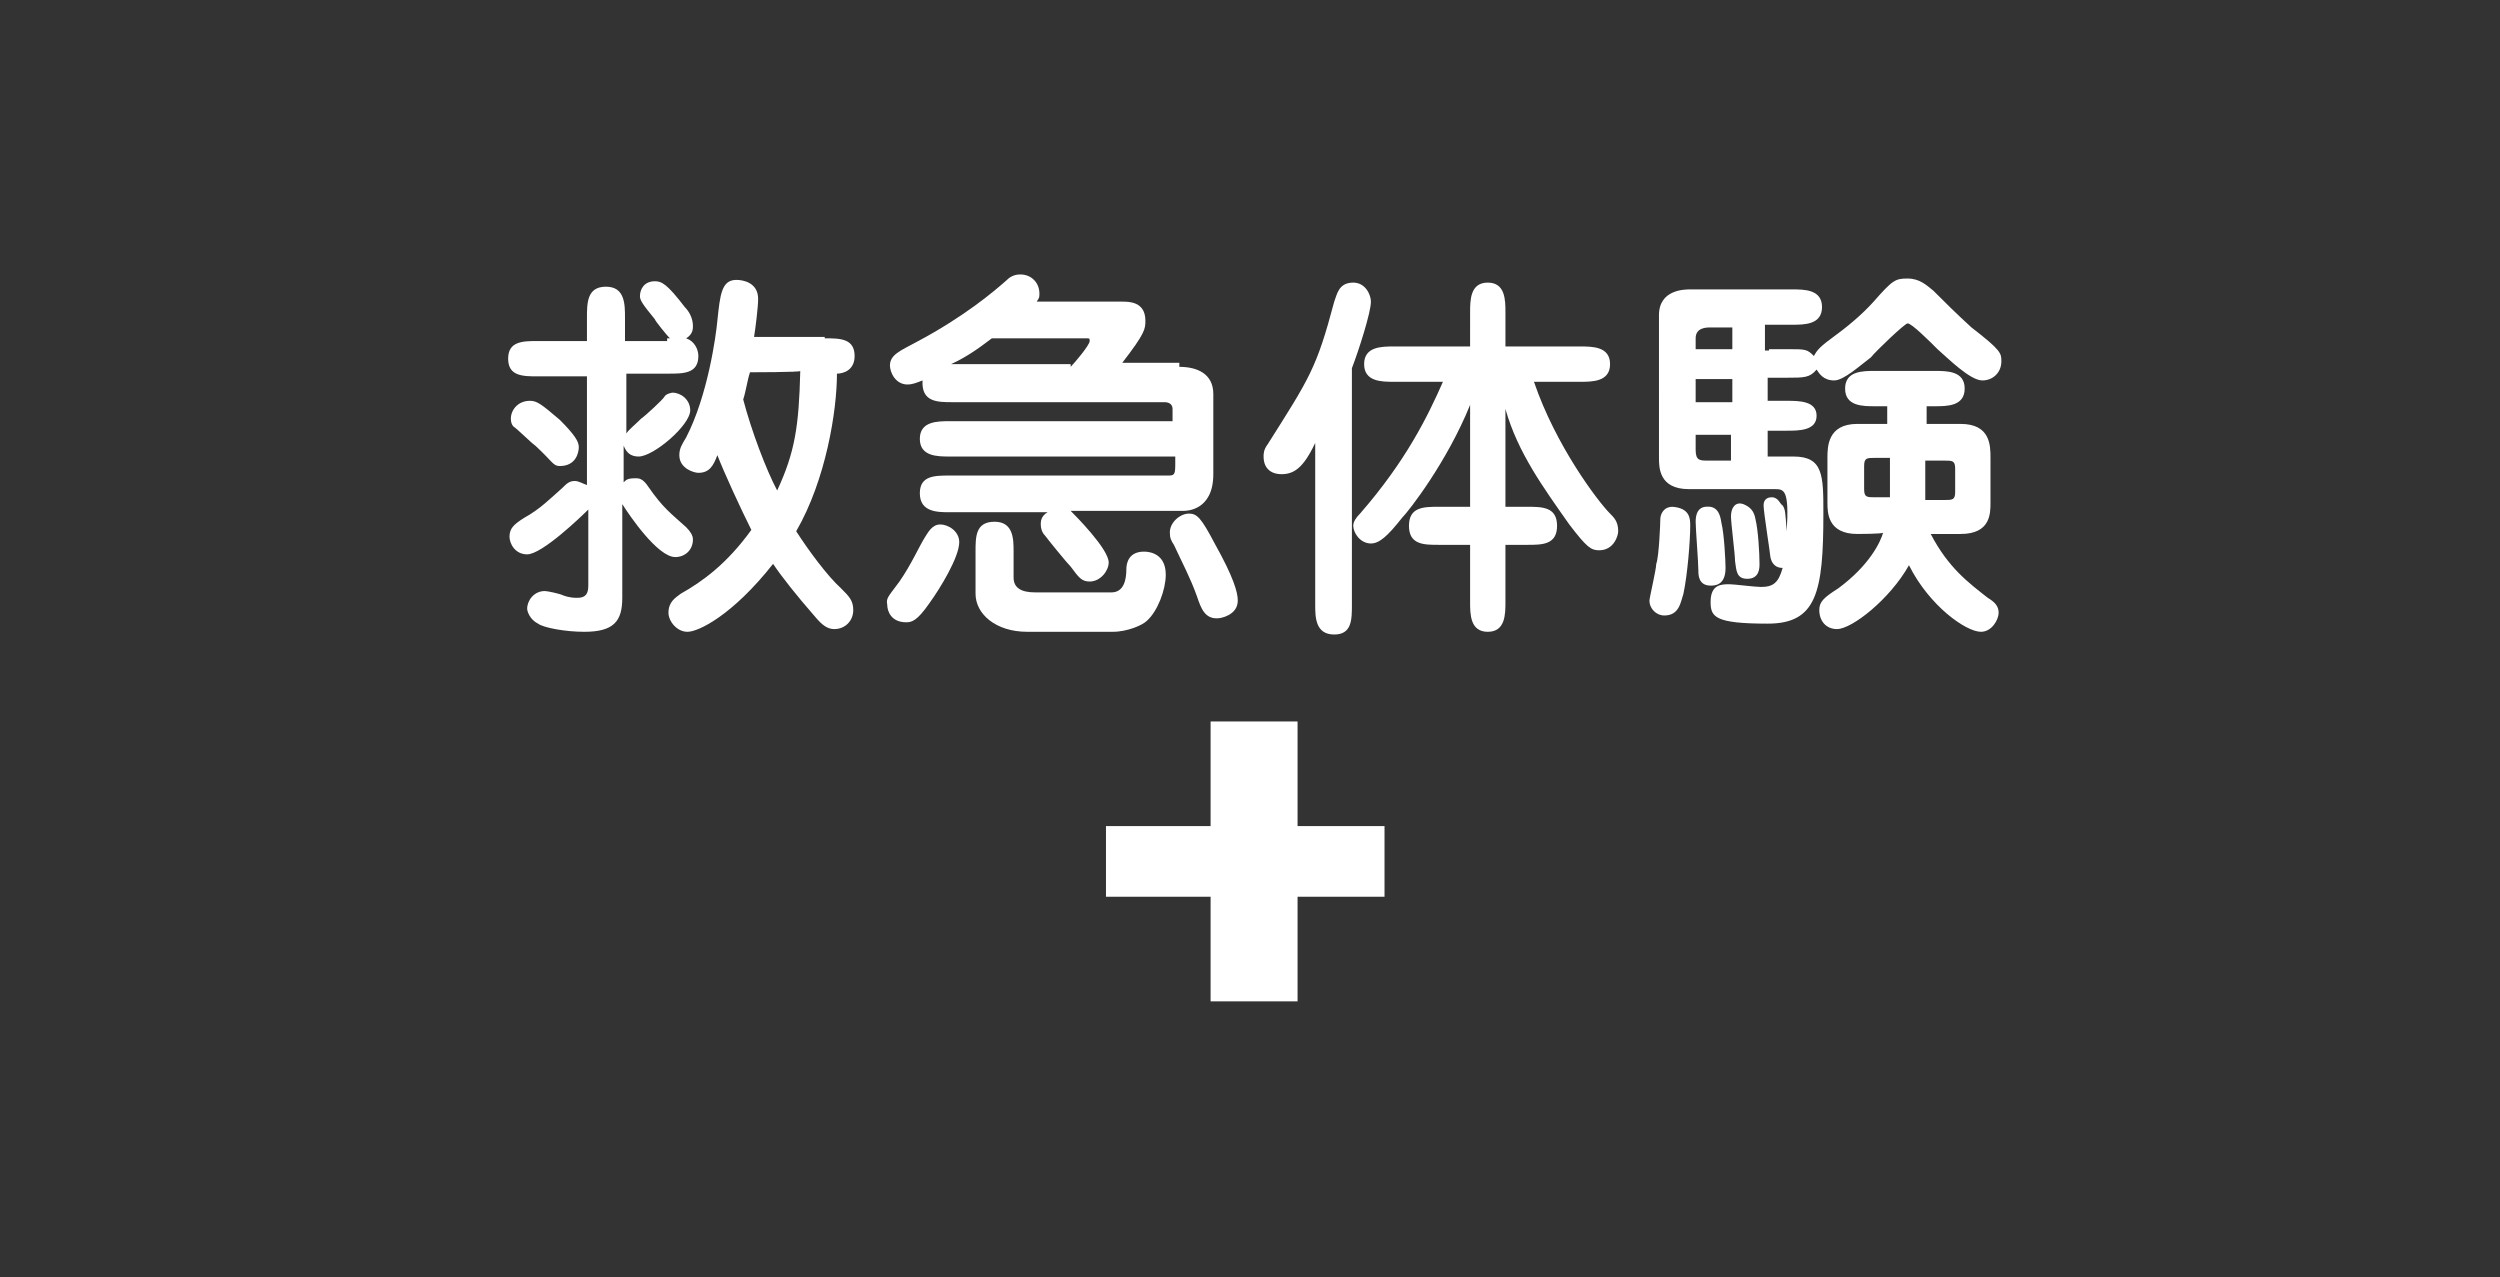
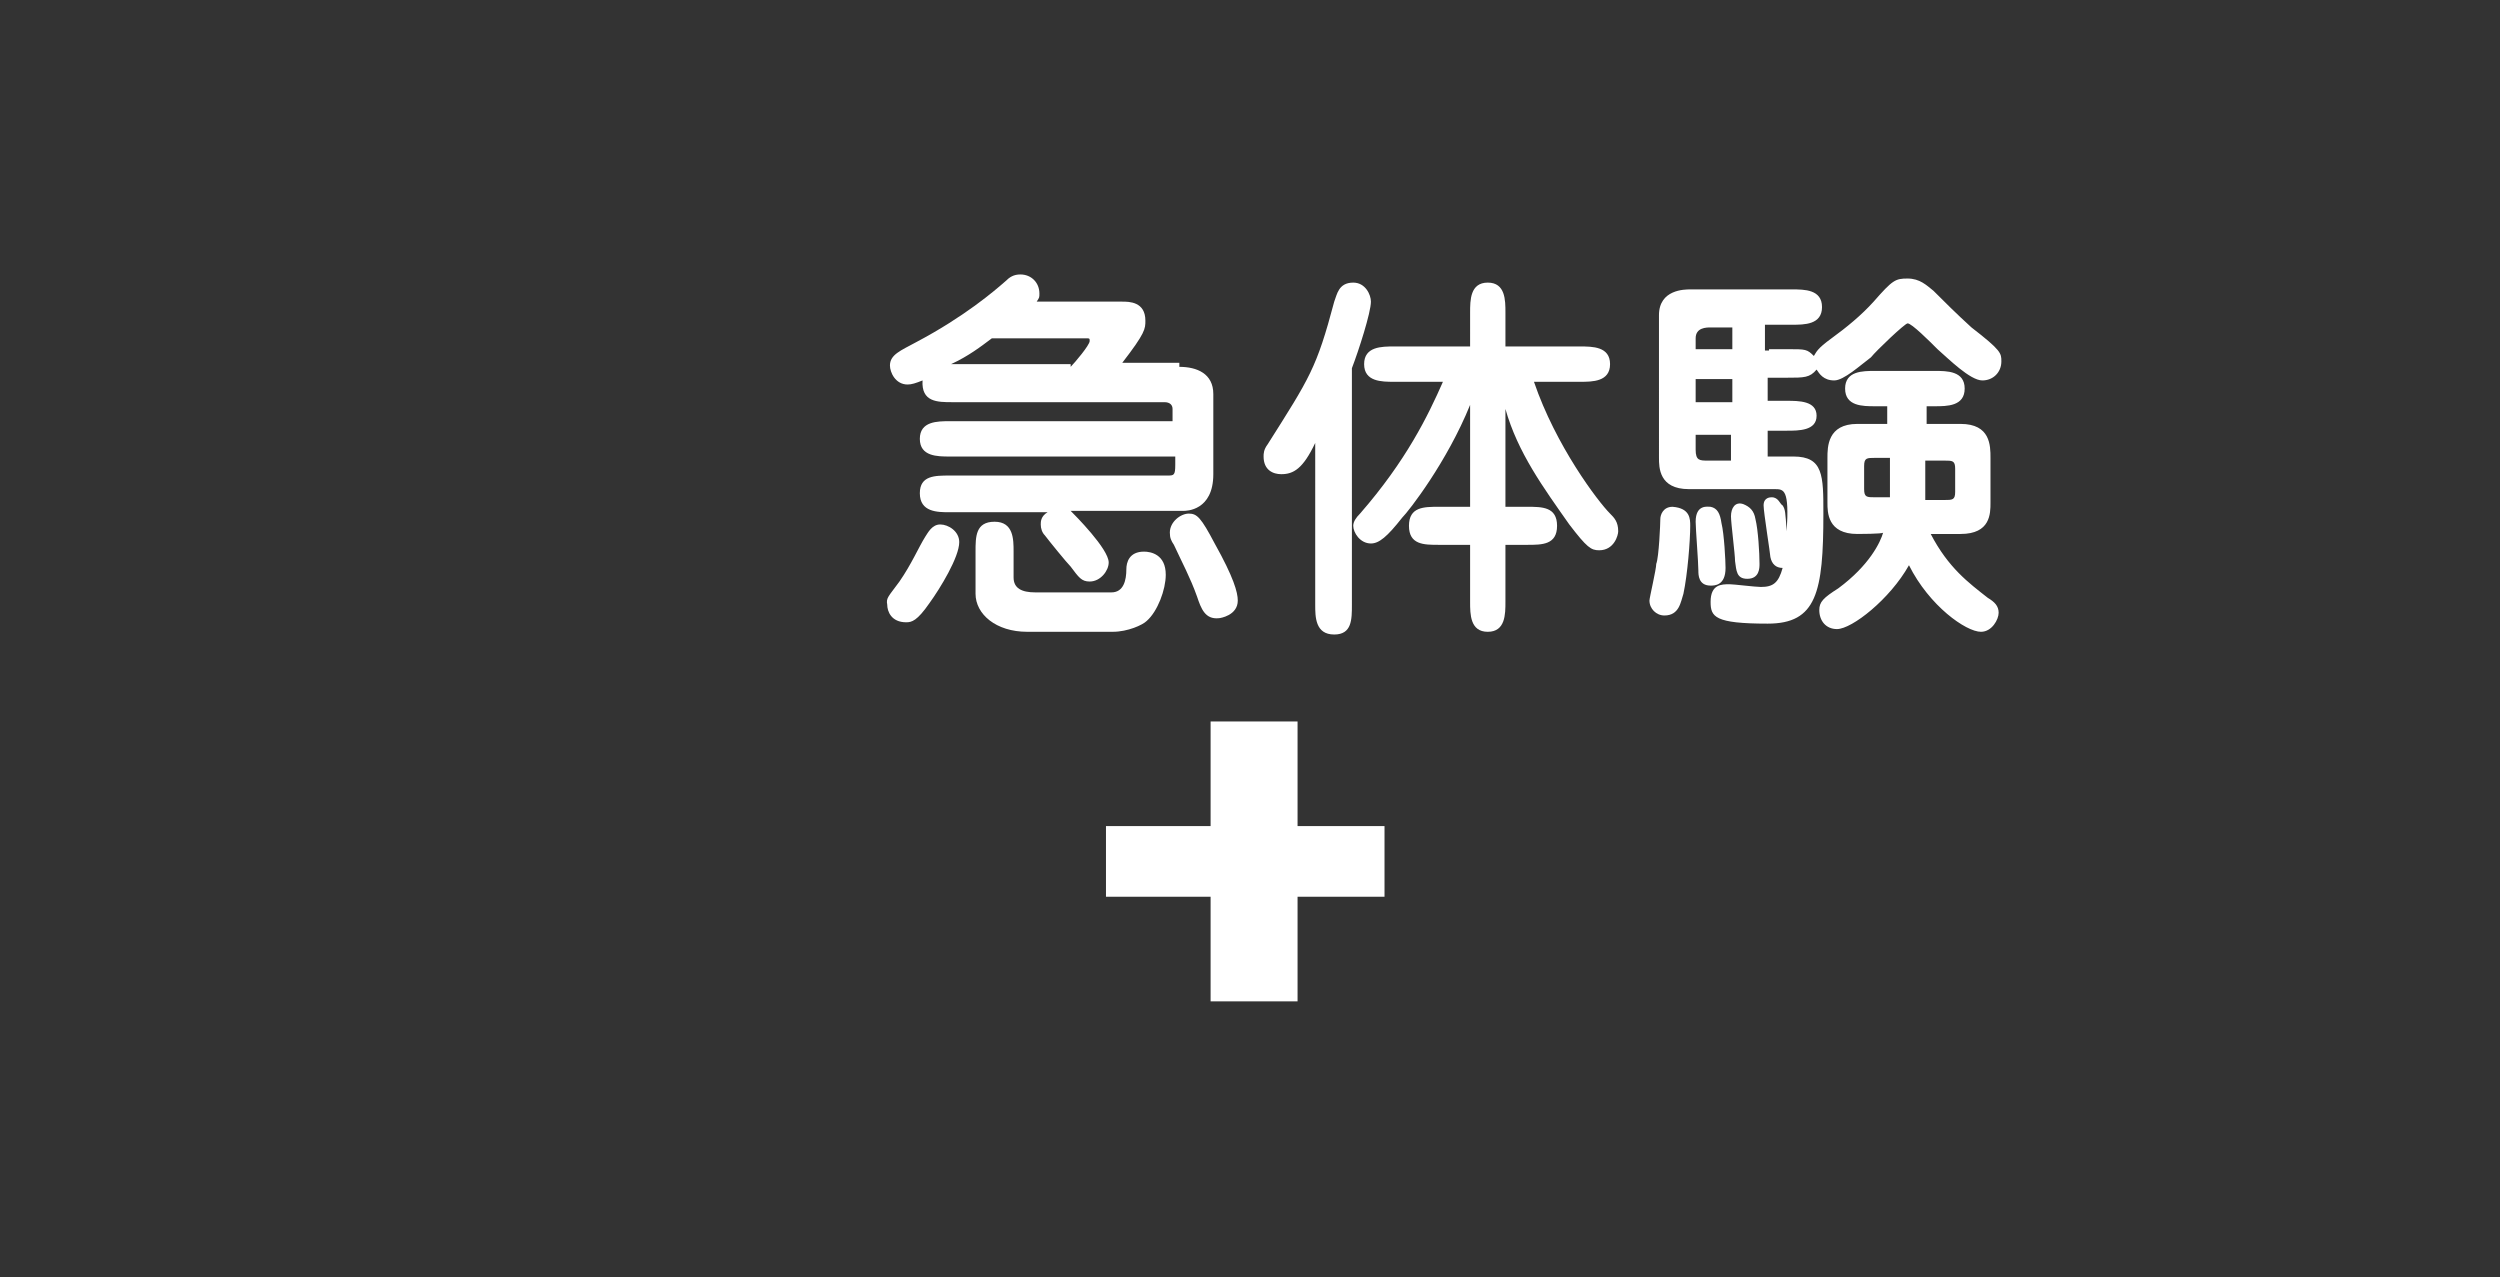
<svg xmlns="http://www.w3.org/2000/svg" version="1.1" id="レイヤー_1" x="0px" y="0px" viewBox="0 0 184 94" style="enable-background:new 0 0 184 94;" xml:space="preserve">
  <rect x="0" y="0" width="184" height="94" fill="#333333" stroke="none" />
  <style type="text/css">
	.st0{display:none;}
	.st1{fill:#FFFFFF;}
</style>
  <g id="記録">
    <g id="base">
	</g>
  </g>
  <g id="SP_display">
    <g id="sp-guid" class="st0">
	</g>
  </g>
  <g id="PC_display">
    <g id="pc-guid">
	</g>
  </g>
  <g id="ワイヤー">
</g>
  <g>
-     <path class="st1" d="M49.3,24.9c-0.2-0.2-1.1-1.3-1.1-1.4c-0.9-1.1-1.1-1.4-1.1-1.7c0-0.5,0.3-1.1,1.1-1.1c0.5,0,0.9,0.2,2.2,1.9   c0.3,0.3,0.6,0.8,0.6,1.4c0,0.2,0,0.6-0.5,0.9c0.6,0.2,0.9,0.8,0.9,1.3c0,1.3-1.1,1.3-2.2,1.3h-3.1v4.4c0.2-0.3,0.6-0.6,1.1-1.1   c0.3-0.2,1.6-1.4,1.7-1.6s0.5-0.3,0.6-0.3c0.6,0,1.3,0.5,1.3,1.3c0,1.1-2.7,3.4-3.8,3.4c-0.6,0-0.9-0.3-1.1-0.8v2.7   c0.2-0.2,0.3-0.3,0.9-0.3c0.2,0,0.5,0,0.9,0.6c1.1,1.6,1.7,2,2.8,3c0.3,0.3,0.5,0.6,0.5,0.9c0,0.8-0.6,1.3-1.3,1.3   c-1.3,0-3.4-3.1-3.9-3.9v6.9c0,1.7-0.6,2.5-2.8,2.5c-1.4,0-3-0.3-3.4-0.6c-0.6-0.3-0.8-0.9-0.8-1.1c0-0.6,0.5-1.3,1.3-1.3   c0.2,0,1.1,0.2,1.3,0.3c0.5,0.2,0.9,0.2,1.1,0.2c0.6,0,0.8-0.3,0.8-0.9v-5.6c-0.5,0.5-3.4,3.3-4.5,3.3c-0.9,0-1.3-0.8-1.3-1.3   c0-0.6,0.3-0.9,1.1-1.4c1.1-0.6,1.9-1.4,2.8-2.2c0.3-0.3,0.5-0.5,0.9-0.5c0.3,0,0.6,0.2,0.9,0.3v-8h-3.6c-1.1,0-2.2,0-2.2-1.3   c0-1.3,1.1-1.3,2.2-1.3h3.6v-1.7c0-1.1,0-2.3,1.4-2.3c1.4,0,1.4,1.3,1.4,2.3v1.7h3.1V24.9z M39.4,32.8c-0.3-0.2-1.4-1.3-1.6-1.4   c-0.2-0.2-0.2-0.5-0.2-0.6c0-0.6,0.5-1.3,1.4-1.3c0.5,0,0.8,0.2,2.2,1.4c1.1,1.1,1.4,1.6,1.4,2s-0.2,1.4-1.4,1.4   C40.7,34.3,40.7,34,39.4,32.8z M60.7,24.9c1.1,0,2.2,0,2.2,1.3c0,1.1-0.9,1.3-1.3,1.3c0,2.7-0.8,7.8-3,11.6   c0.9,1.4,2.3,3.3,3.3,4.2c0.6,0.6,0.9,0.9,0.9,1.6c0,0.8-0.6,1.4-1.4,1.4c-0.5,0-0.9-0.3-1.4-0.9c-1.4-1.6-2.5-3-3.1-3.9   c-3,3.8-5.5,5-6.3,5s-1.4-0.8-1.4-1.4c0-0.8,0.5-1.1,0.9-1.4c1.6-0.9,3.4-2.2,5.2-4.7c-0.8-1.6-2-4.2-2.5-5.5   c-0.3,0.8-0.6,1.3-1.4,1.3c-0.3,0-1.4-0.3-1.4-1.3c0-0.5,0.2-0.8,0.5-1.3c1.6-3.1,2.2-7.5,2.3-8.6c0.2-1.9,0.3-3,1.4-3   c0.5,0,1.6,0.2,1.6,1.4c0,0.6-0.2,2.2-0.3,2.8h5.2V24.9z M55.2,27.4c-0.2,0.6-0.3,1.4-0.5,2c0.6,2.3,1.7,5.2,2.5,6.7   c1.3-2.8,1.6-4.7,1.7-8.8C59,27.4,55.2,27.4,55.2,27.4z" />
    <path class="st1" d="M66.2,42.8c0.9-1.3,1.4-2.5,1.9-3.3c0.2-0.3,0.5-0.9,1.1-0.9c0.6,0,1.4,0.5,1.4,1.3c0,1.1-1.4,3.4-2.2,4.5   c-0.9,1.3-1.3,1.4-1.7,1.4c-1.1,0-1.4-0.8-1.4-1.3C65.2,44,65.4,43.9,66.2,42.8z M86.8,27c1.3,0,2.5,0.5,2.5,2v5.9   c0,2.7-2,2.7-2.2,2.7h-8.3c0.3,0.3,2.8,2.8,2.8,3.8c0,0.6-0.6,1.4-1.4,1.4c-0.6,0-0.8-0.3-1.4-1.1c-0.3-0.3-1.6-1.9-1.9-2.3   c-0.2-0.2-0.3-0.5-0.3-0.8c0-0.2,0-0.6,0.5-0.9h-7.2c-0.9,0-2.2,0-2.2-1.4c0-1.3,1.1-1.3,2.2-1.3h16c0.5,0,0.6,0,0.6-0.8v-0.6H69.9   c-0.9,0-2.2,0-2.2-1.3S69,31,69.9,31h16.4v-0.9c0-0.3-0.2-0.5-0.6-0.5H70.1c-1.1,0-2.3,0-2.2-1.6c-0.5,0.2-0.8,0.3-1.1,0.3   c-0.9,0-1.3-0.9-1.3-1.4c0-0.8,0.8-1.1,1.9-1.7c3.6-1.9,5.8-3.8,6.6-4.5c0.3-0.3,0.6-0.5,1.1-0.5c0.8,0,1.4,0.6,1.4,1.4   c0,0.3,0,0.3-0.2,0.6h6.3c0.5,0,1.7,0,1.7,1.4c0,0.6,0,0.9-1.7,3.1h4.2V27z M78.8,27c0.3-0.3,1.4-1.6,1.4-1.9c0-0.2,0-0.2-0.3-0.2   H73c-0.8,0.6-1.7,1.3-3,1.9h8.8V27z M74.6,42.5c0,0.8,0.6,1.1,1.6,1.1h5.6c0.9,0,1.1-0.9,1.1-1.7c0-0.5,0.2-1.3,1.3-1.3   c0.5,0,1.6,0.2,1.6,1.7c0,1.1-0.6,2.7-1.4,3.4c-0.3,0.3-1.4,0.8-2.5,0.8h-6.3c-2.3,0-3.8-1.3-3.8-2.8v-3.1c0-1.1,0-2.2,1.4-2.2   s1.4,1.3,1.4,2.2V42.5z M88.1,43.9c-0.5-1.4-1.1-2.5-1.7-3.8c-0.2-0.3-0.3-0.5-0.3-0.9c0-0.8,0.8-1.4,1.4-1.4s0.9,0.3,1.9,2.2   c1.4,2.5,1.7,3.6,1.7,4.2c0,1.1-1.3,1.3-1.4,1.3C88.7,45.6,88.4,44.8,88.1,43.9z" />
    <path class="st1" d="M99.5,44.5c0,1.1,0,2.2-1.3,2.2c-1.4,0-1.4-1.3-1.4-2.2V32.6c-0.9,1.9-1.6,2.3-2.5,2.3c-0.6,0-1.3-0.3-1.3-1.3   c0-0.2,0-0.5,0.3-0.9c3.1-4.9,3.6-5.6,4.9-10.5c0.2-0.5,0.3-1.4,1.4-1.4c0.9,0,1.3,0.9,1.3,1.4c0,0.8-0.9,3.6-1.4,4.9V44.5z    M110.8,37.3h1.6c1.1,0,2.2,0,2.2,1.4c0,1.4-1.1,1.4-2.2,1.4h-1.6v4.2c0,0.9,0,2.2-1.3,2.2c-1.3,0-1.3-1.3-1.3-2.2v-4.2h-2.3   c-1.1,0-2.2,0-2.2-1.4c0-1.4,1.1-1.4,2.2-1.4h2.3v-7.5c-1.7,4.2-4.5,7.8-5,8.3c-1.1,1.4-1.7,1.9-2.3,1.9c-0.8,0-1.3-0.8-1.3-1.3   c0-0.3,0.2-0.6,0.5-0.9c3.4-3.9,5-7.2,6.1-9.7h-3.6c-0.9,0-2.2,0-2.2-1.3c0-1.3,1.3-1.3,2.2-1.3h5.6V23c0-0.9,0-2.2,1.3-2.2   c1.3,0,1.3,1.3,1.3,2.2v2.5h5.5c0.9,0,2.2,0,2.2,1.3c0,1.3-1.3,1.3-2.2,1.3h-3.4c1.6,4.7,4.7,8.8,5.6,9.7c0.3,0.3,0.6,0.6,0.6,1.3   c0,0.3-0.3,1.4-1.4,1.4c-0.6,0-0.9-0.2-2.2-1.9c-1.9-2.7-3.8-5.3-4.7-8.5C110.8,30.1,110.8,37.3,110.8,37.3z" />
-     <path class="st1" d="M124.4,38.7c0,1.1-0.2,3.6-0.5,5c-0.2,0.6-0.3,1.6-1.4,1.6c-0.6,0-1.1-0.5-1.1-1.1c0-0.2,0.5-2.3,0.5-2.7   c0.2-0.5,0.3-3,0.3-3.3s0.2-0.9,0.9-0.9C124.4,37.4,124.4,38.2,124.4,38.7z M130.2,25.7h1.4c1.3,0,1.4,0,1.9,0.5   c0.2-0.3,0.2-0.5,1.3-1.3c1.1-0.8,2.2-1.7,3.1-2.7c1.4-1.6,1.6-1.7,2.5-1.7s1.4,0.5,1.9,0.9c0.8,0.8,1.7,1.7,2.8,2.7   c2.2,1.7,2.2,1.9,2.2,2.5c0,0.8-0.6,1.4-1.4,1.4c-0.9,0-2.5-1.6-3.3-2.3c-0.6-0.6-1.9-1.9-2.2-1.9c-0.2,0-2.3,2-2.7,2.5   c-0.8,0.6-2,1.7-2.7,1.7c-0.8,0-1.1-0.5-1.3-0.8c-0.5,0.6-0.9,0.6-2.2,0.6h-1.4v1.7h1.4c0.9,0,2.2,0,2.2,1.1c0,1.1-1.3,1.1-2.2,1.1   h-1.4v1.9h1.9c2.2,0,2.2,1.4,2.2,4.2c0,5.8-0.5,8.1-4.1,8.1c-3.9,0-4.2-0.5-4.2-1.6c0-1.3,0.8-1.3,1.4-1.3c0.3,0,1.9,0.2,2.3,0.2   c0.9,0,1.3-0.3,1.6-1.4c-0.5,0-0.8-0.3-0.9-0.8c0-0.2-0.5-3.3-0.5-3.8c0-0.6,0.5-0.6,0.6-0.6c0.5,0,0.6,0.5,0.8,0.6   c0.2,0.3,0.2,0.5,0.3,1.9c0.2-3.1-0.2-3.1-0.9-3.1h-6.3c-2.2,0-2.2-1.6-2.2-2.3V23.2c0-1.9,1.9-1.9,2.3-1.9h7.5   c0.9,0,2.2,0,2.2,1.3c0,1.3-1.3,1.3-2.2,1.3h-2v1.9H130.2z M126.7,38.5c0.2,0.8,0.3,2.8,0.3,3.3c0,1.3-0.8,1.3-1.1,1.3   c-0.9,0-0.9-0.8-0.9-1.1c0-0.6-0.2-3.1-0.2-3.6c0-1.3,0.9-1.1,1.1-1.1C126.4,37.4,126.6,37.8,126.7,38.5z M127.5,24.1h-1.6   c-0.3,0-1.1,0-1.1,0.8v0.8h2.7V24.1z M127.5,27.9h-2.7v1.7h2.7V27.9z M127.5,32h-2.7v1.1c0,0.8,0.3,0.8,0.9,0.8h1.7V32z    M129.2,38.2c0.2,0.8,0.3,2.5,0.3,3.3c0,0.3,0,1.1-0.9,1.1c-0.8,0-0.8-0.6-0.9-1.3c0-0.5-0.3-2.8-0.3-3.3c0-0.6,0.3-1.1,0.9-0.9   C128.8,37.3,129.1,37.6,129.2,38.2z M136.7,39.3c-2.2,0-2.2-1.6-2.2-2.3v-3.3c0-0.8,0-2.5,2.2-2.5h2.2v-1.3H138   c-0.9,0-2.2,0-2.2-1.3c0-1.3,1.3-1.3,2.2-1.3h4.4c0.9,0,2.2,0,2.2,1.3c0,1.3-1.3,1.3-2.2,1.3h-0.6v1.3h2.5c2.2,0,2.2,1.6,2.2,2.5   V37c0,0.8,0,2.3-2.2,2.3h-2.2c1.3,2.5,2.8,3.6,4.2,4.7c0.5,0.3,0.8,0.6,0.8,1.1s-0.5,1.4-1.3,1.4c-1.1,0-3.8-1.9-5.3-4.9   c-1.4,2.5-4.2,4.7-5.3,4.7c-0.8,0-1.3-0.6-1.3-1.4c0-0.6,0.3-0.9,1.4-1.6c2.3-1.7,3.1-3.4,3.3-4.1   C138.6,39.3,136.7,39.3,136.7,39.3z M139.1,33.7H138c-0.6,0-0.8,0-0.8,0.6V36c0,0.6,0.2,0.6,0.8,0.6h1.1c0-0.3,0-0.3,0-0.8V33.7z    M141.7,35.9v0.9h1.4c0.6,0,0.8,0,0.8-0.6v-1.7c0-0.6-0.2-0.6-0.8-0.6h-1.4V35.9z" />
+     <path class="st1" d="M124.4,38.7c0,1.1-0.2,3.6-0.5,5c-0.2,0.6-0.3,1.6-1.4,1.6c-0.6,0-1.1-0.5-1.1-1.1c0-0.2,0.5-2.3,0.5-2.7   c0.2-0.5,0.3-3,0.3-3.3s0.2-0.9,0.9-0.9C124.4,37.4,124.4,38.2,124.4,38.7z M130.2,25.7h1.4c1.3,0,1.4,0,1.9,0.5   c0.2-0.3,0.2-0.5,1.3-1.3c1.1-0.8,2.2-1.7,3.1-2.7c1.4-1.6,1.6-1.7,2.5-1.7s1.4,0.5,1.9,0.9c0.8,0.8,1.7,1.7,2.8,2.7   c2.2,1.7,2.2,1.9,2.2,2.5c0,0.8-0.6,1.4-1.4,1.4c-0.9,0-2.5-1.6-3.3-2.3c-0.6-0.6-1.9-1.9-2.2-1.9c-0.2,0-2.3,2-2.7,2.5   c-0.8,0.6-2,1.7-2.7,1.7c-0.8,0-1.1-0.5-1.3-0.8c-0.5,0.6-0.9,0.6-2.2,0.6h-1.4v1.7h1.4c0.9,0,2.2,0,2.2,1.1c0,1.1-1.3,1.1-2.2,1.1   h-1.4v1.9h1.9c2.2,0,2.2,1.4,2.2,4.2c0,5.8-0.5,8.1-4.1,8.1c-3.9,0-4.2-0.5-4.2-1.6c0-1.3,0.8-1.3,1.4-1.3c0.3,0,1.9,0.2,2.3,0.2   c0.9,0,1.3-0.3,1.6-1.4c-0.5,0-0.8-0.3-0.9-0.8c0-0.2-0.5-3.3-0.5-3.8c0-0.6,0.5-0.6,0.6-0.6c0.5,0,0.6,0.5,0.8,0.6   c0.2,0.3,0.2,0.5,0.3,1.9c0.2-3.1-0.2-3.1-0.9-3.1h-6.3c-2.2,0-2.2-1.6-2.2-2.3V23.2c0-1.9,1.9-1.9,2.3-1.9h7.5   c0.9,0,2.2,0,2.2,1.3c0,1.3-1.3,1.3-2.2,1.3h-2v1.9H130.2z M126.7,38.5c0.2,0.8,0.3,2.8,0.3,3.3c0,1.3-0.8,1.3-1.1,1.3   c-0.9,0-0.9-0.8-0.9-1.1c0-0.6-0.2-3.1-0.2-3.6c0-1.3,0.9-1.1,1.1-1.1C126.4,37.4,126.6,37.8,126.7,38.5z M127.5,24.1h-1.6   c-0.3,0-1.1,0-1.1,0.8v0.8h2.7V24.1M127.5,27.9h-2.7v1.7h2.7V27.9z M127.5,32h-2.7v1.1c0,0.8,0.3,0.8,0.9,0.8h1.7V32z    M129.2,38.2c0.2,0.8,0.3,2.5,0.3,3.3c0,0.3,0,1.1-0.9,1.1c-0.8,0-0.8-0.6-0.9-1.3c0-0.5-0.3-2.8-0.3-3.3c0-0.6,0.3-1.1,0.9-0.9   C128.8,37.3,129.1,37.6,129.2,38.2z M136.7,39.3c-2.2,0-2.2-1.6-2.2-2.3v-3.3c0-0.8,0-2.5,2.2-2.5h2.2v-1.3H138   c-0.9,0-2.2,0-2.2-1.3c0-1.3,1.3-1.3,2.2-1.3h4.4c0.9,0,2.2,0,2.2,1.3c0,1.3-1.3,1.3-2.2,1.3h-0.6v1.3h2.5c2.2,0,2.2,1.6,2.2,2.5   V37c0,0.8,0,2.3-2.2,2.3h-2.2c1.3,2.5,2.8,3.6,4.2,4.7c0.5,0.3,0.8,0.6,0.8,1.1s-0.5,1.4-1.3,1.4c-1.1,0-3.8-1.9-5.3-4.9   c-1.4,2.5-4.2,4.7-5.3,4.7c-0.8,0-1.3-0.6-1.3-1.4c0-0.6,0.3-0.9,1.4-1.6c2.3-1.7,3.1-3.4,3.3-4.1   C138.6,39.3,136.7,39.3,136.7,39.3z M139.1,33.7H138c-0.6,0-0.8,0-0.8,0.6V36c0,0.6,0.2,0.6,0.8,0.6h1.1c0-0.3,0-0.3,0-0.8V33.7z    M141.7,35.9v0.9h1.4c0.6,0,0.8,0,0.8-0.6v-1.7c0-0.6-0.2-0.6-0.8-0.6h-1.4V35.9z" />
  </g>
  <polygon class="st1" points="101.9,60.8 95.5,60.8 95.5,53.1 89.1,53.1 89.1,60.8 81.4,60.8 81.4,66 89.1,66 89.1,73.7 95.5,73.7   95.5,66 101.9,66 " />
</svg>